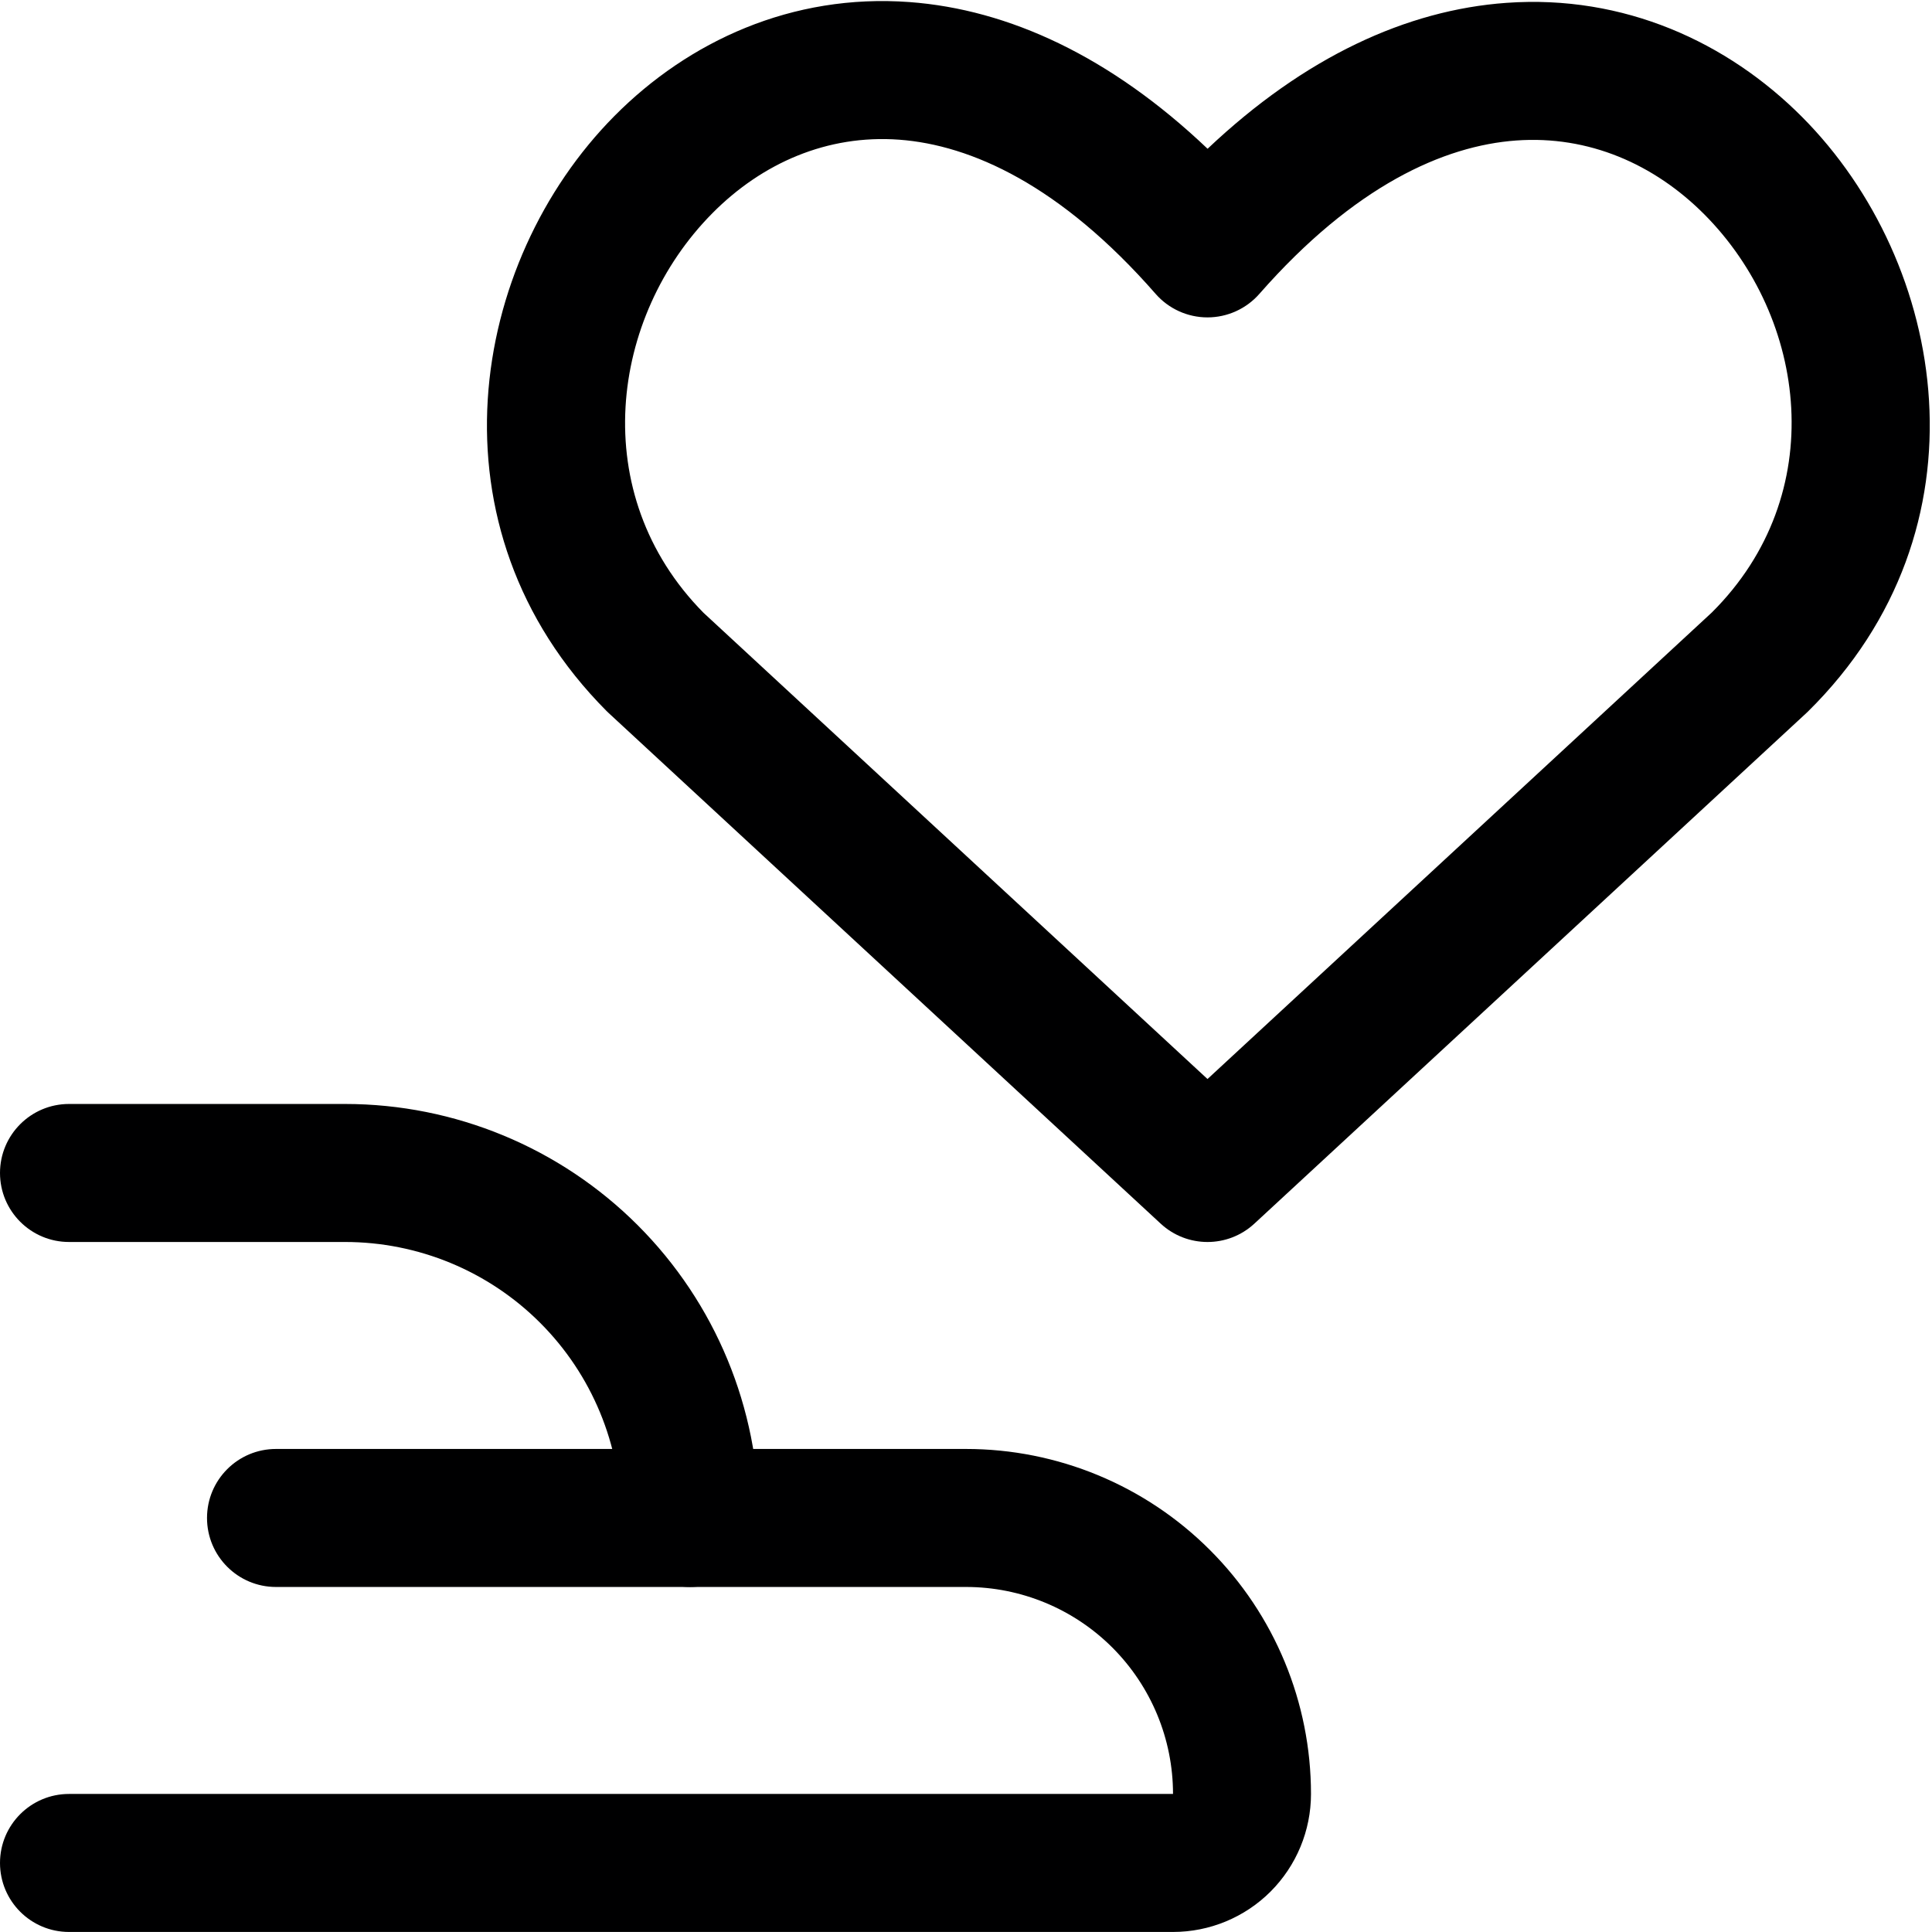
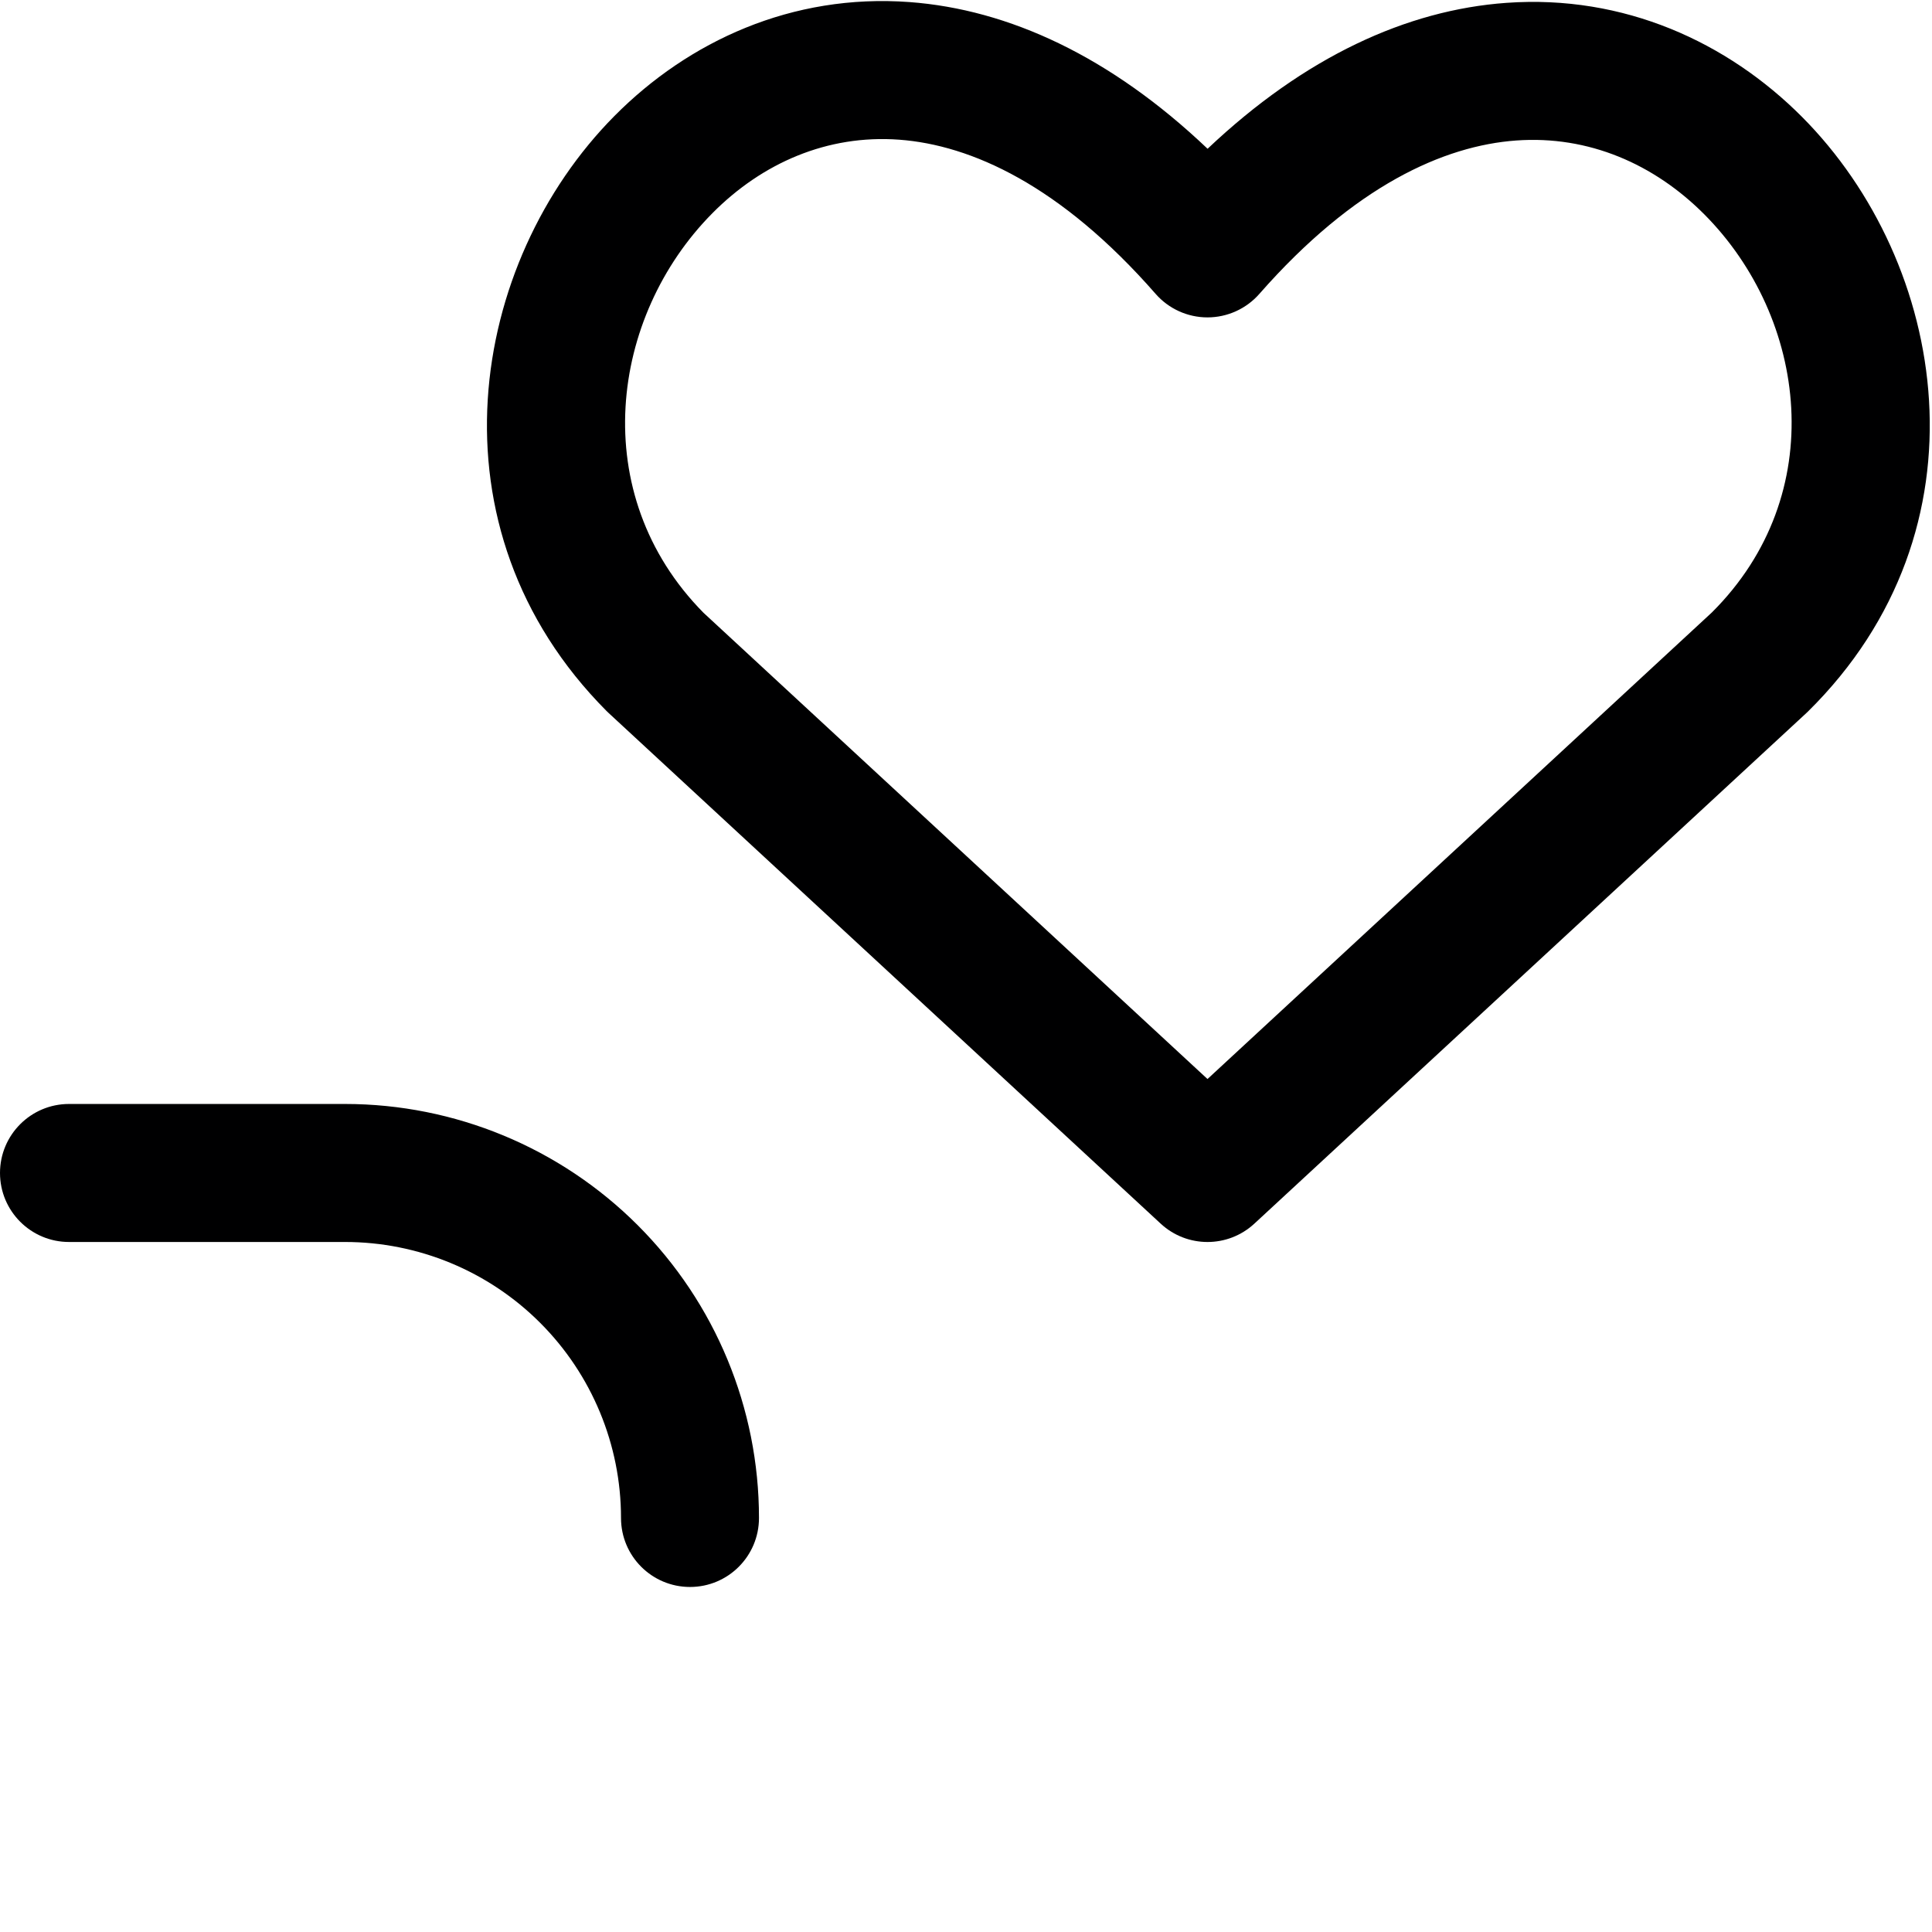
<svg xmlns="http://www.w3.org/2000/svg" width="46" height="46" viewBox="0 0 46 46" fill="none">
  <g clip-path="url(#clip0_1135_11277)">
    <path fill-rule="evenodd" clip-rule="evenodd" d="M0 27.928C0 27.021 0.736 26.285 1.643 26.285H8.214C10.829 26.285 13.336 27.324 15.184 29.172C17.033 31.021 18.071 33.528 18.071 36.142C18.071 37.05 17.336 37.785 16.429 37.785C15.521 37.785 14.786 37.05 14.786 36.142C14.786 34.4 14.093 32.728 12.861 31.496C11.629 30.263 9.957 29.571 8.214 29.571H1.643C0.736 29.571 0 28.835 0 27.928Z" fill="#000001" />
-     <path fill-rule="evenodd" clip-rule="evenodd" d="M4.929 36.142C4.929 35.235 5.664 34.499 6.571 34.499H23C25.179 34.499 27.268 35.364 28.808 36.905C30.349 38.445 31.214 40.535 31.214 42.713C31.214 43.585 30.868 44.42 30.252 45.037C29.636 45.653 28.8 45.999 27.929 45.999H1.643C0.736 45.999 0 45.264 0 44.356C0 43.449 0.736 42.713 1.643 42.713H27.929C27.929 41.406 27.409 40.153 26.485 39.228C25.561 38.304 24.307 37.785 23 37.785H6.571C5.664 37.785 4.929 37.049 4.929 36.142Z" fill="#000001" />
    <path fill-rule="evenodd" clip-rule="evenodd" d="M16.749 14.589L28.75 25.691L40.757 14.584C43.588 11.771 43.029 7.564 40.577 5.102C39.386 3.907 37.823 3.221 36.101 3.345C34.378 3.469 32.245 4.422 29.985 6.997C29.673 7.353 29.222 7.557 28.749 7.557C28.276 7.557 27.825 7.352 27.514 6.996C25.252 4.41 23.123 3.453 21.41 3.326C19.699 3.2 18.147 3.881 16.963 5.075C14.522 7.536 13.957 11.759 16.749 14.589ZM28.752 3.542C26.445 1.348 24.02 0.224 21.652 0.049C18.855 -0.157 16.394 0.982 14.63 2.761C11.179 6.241 10.098 12.565 14.443 16.93C14.459 16.946 14.475 16.962 14.492 16.977L27.635 29.134C28.264 29.717 29.236 29.717 29.866 29.134L43.009 16.977C43.022 16.965 43.034 16.953 43.047 16.941C47.457 12.591 46.37 6.263 42.905 2.783C41.134 1.005 38.667 -0.133 35.866 0.068C33.493 0.238 31.063 1.355 28.752 3.542Z" fill="#000001" />
  </g>
  <defs>
    <clipPath id="clip0_1135_11277">
      <rect width="46" height="46" fill="white" />
    </clipPath>
  </defs>
</svg>